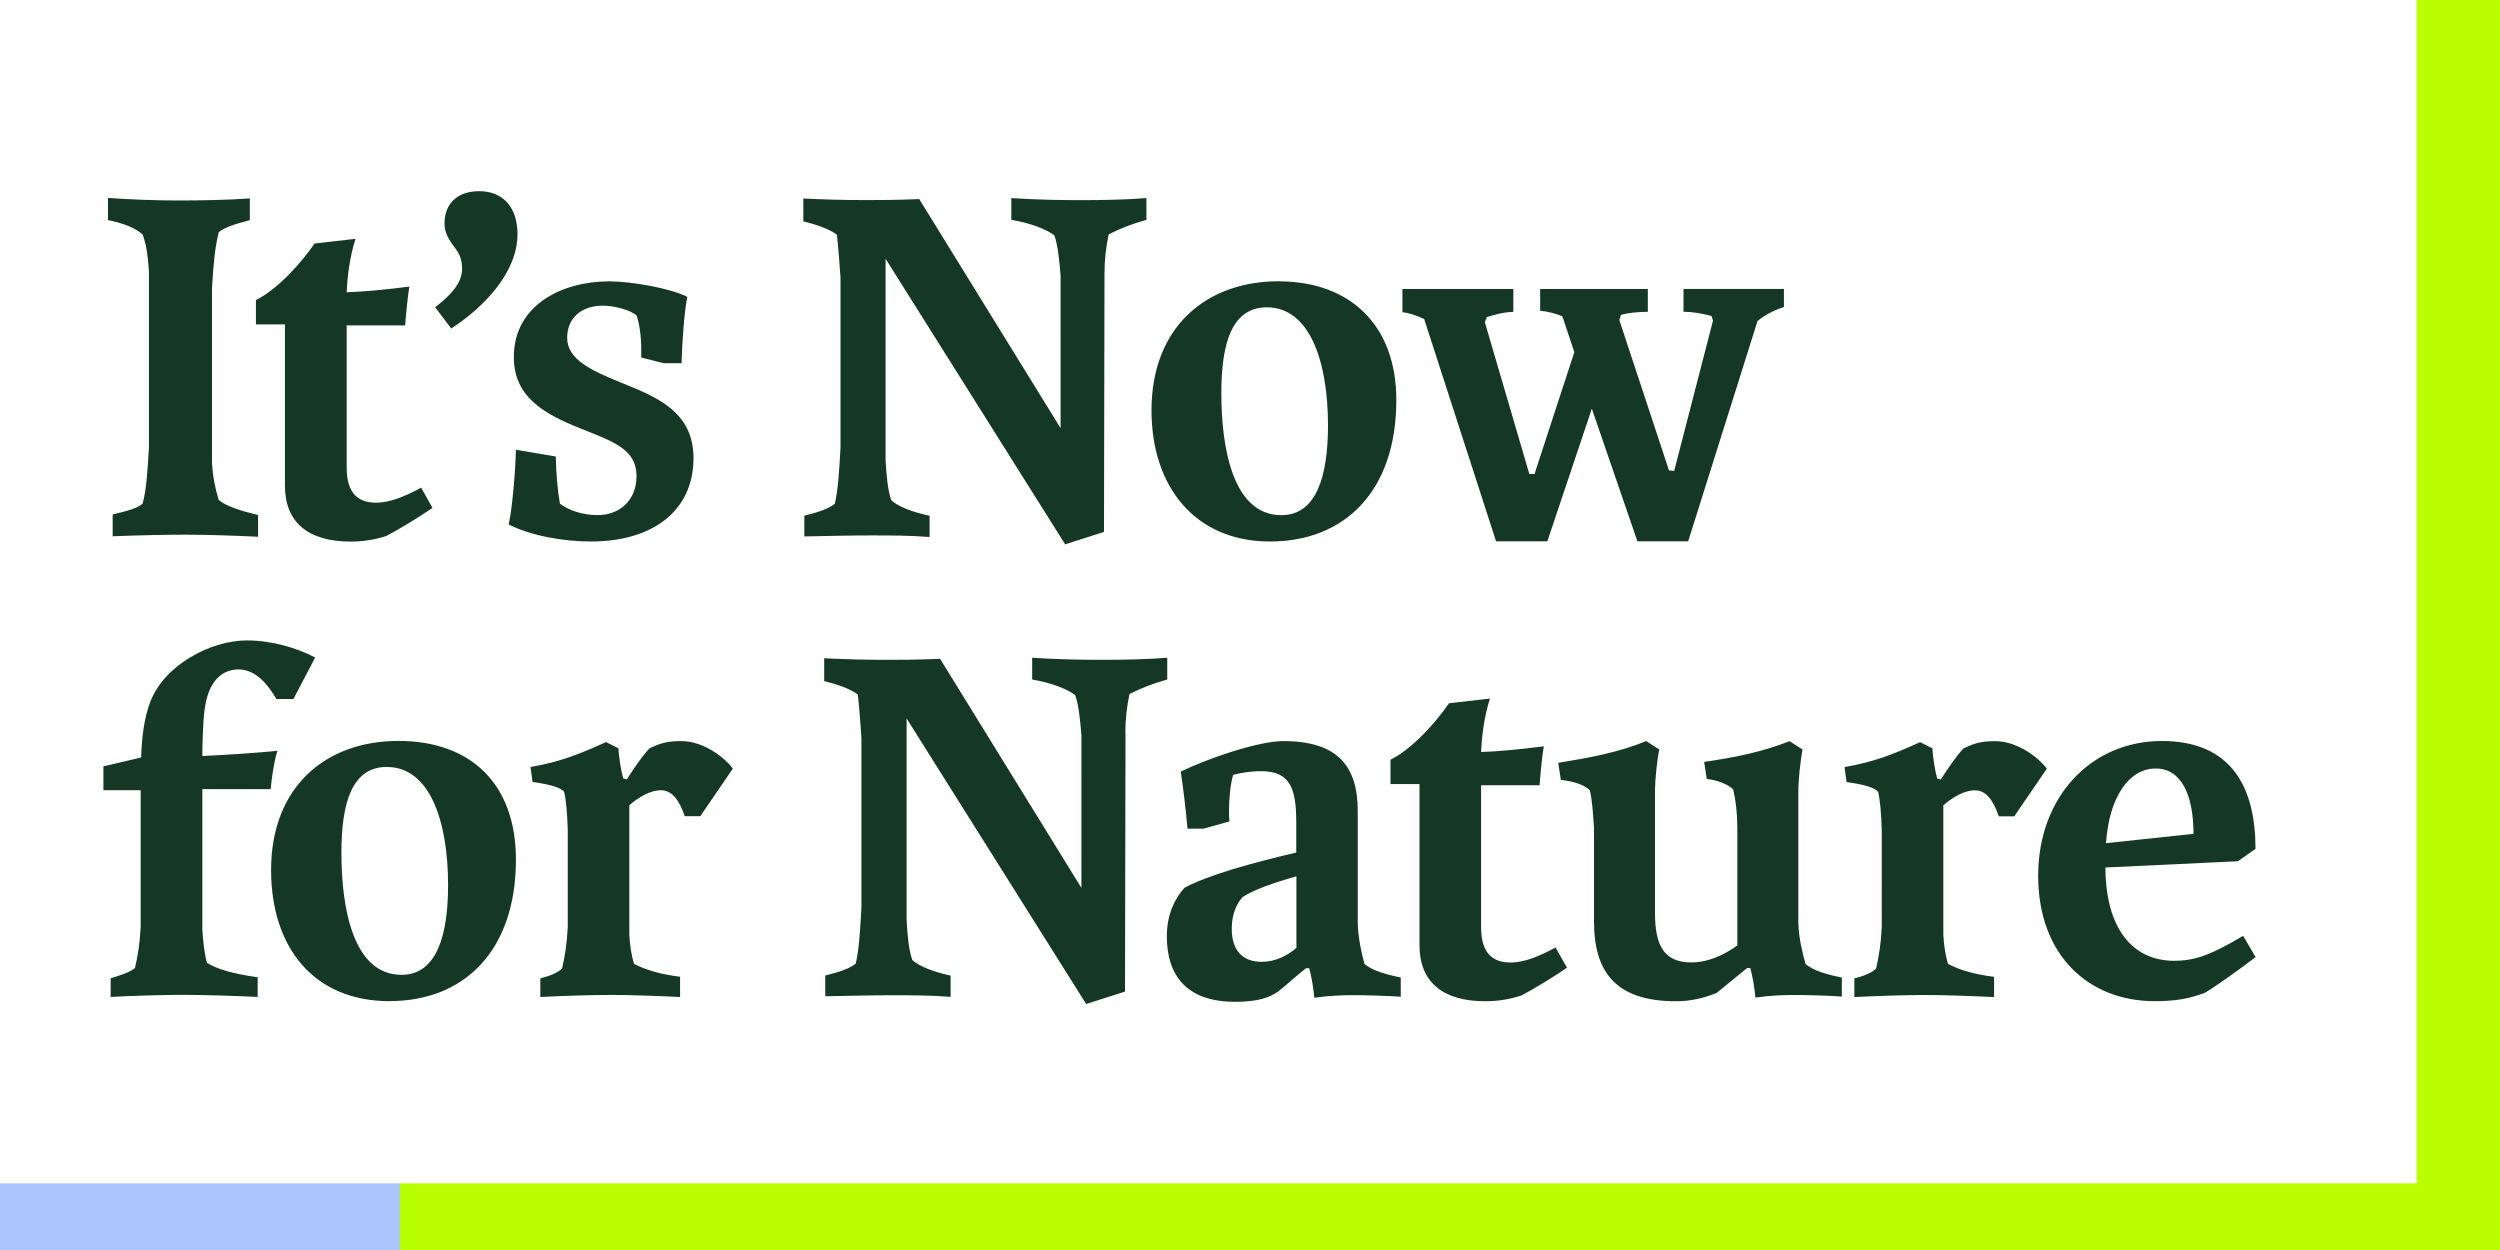
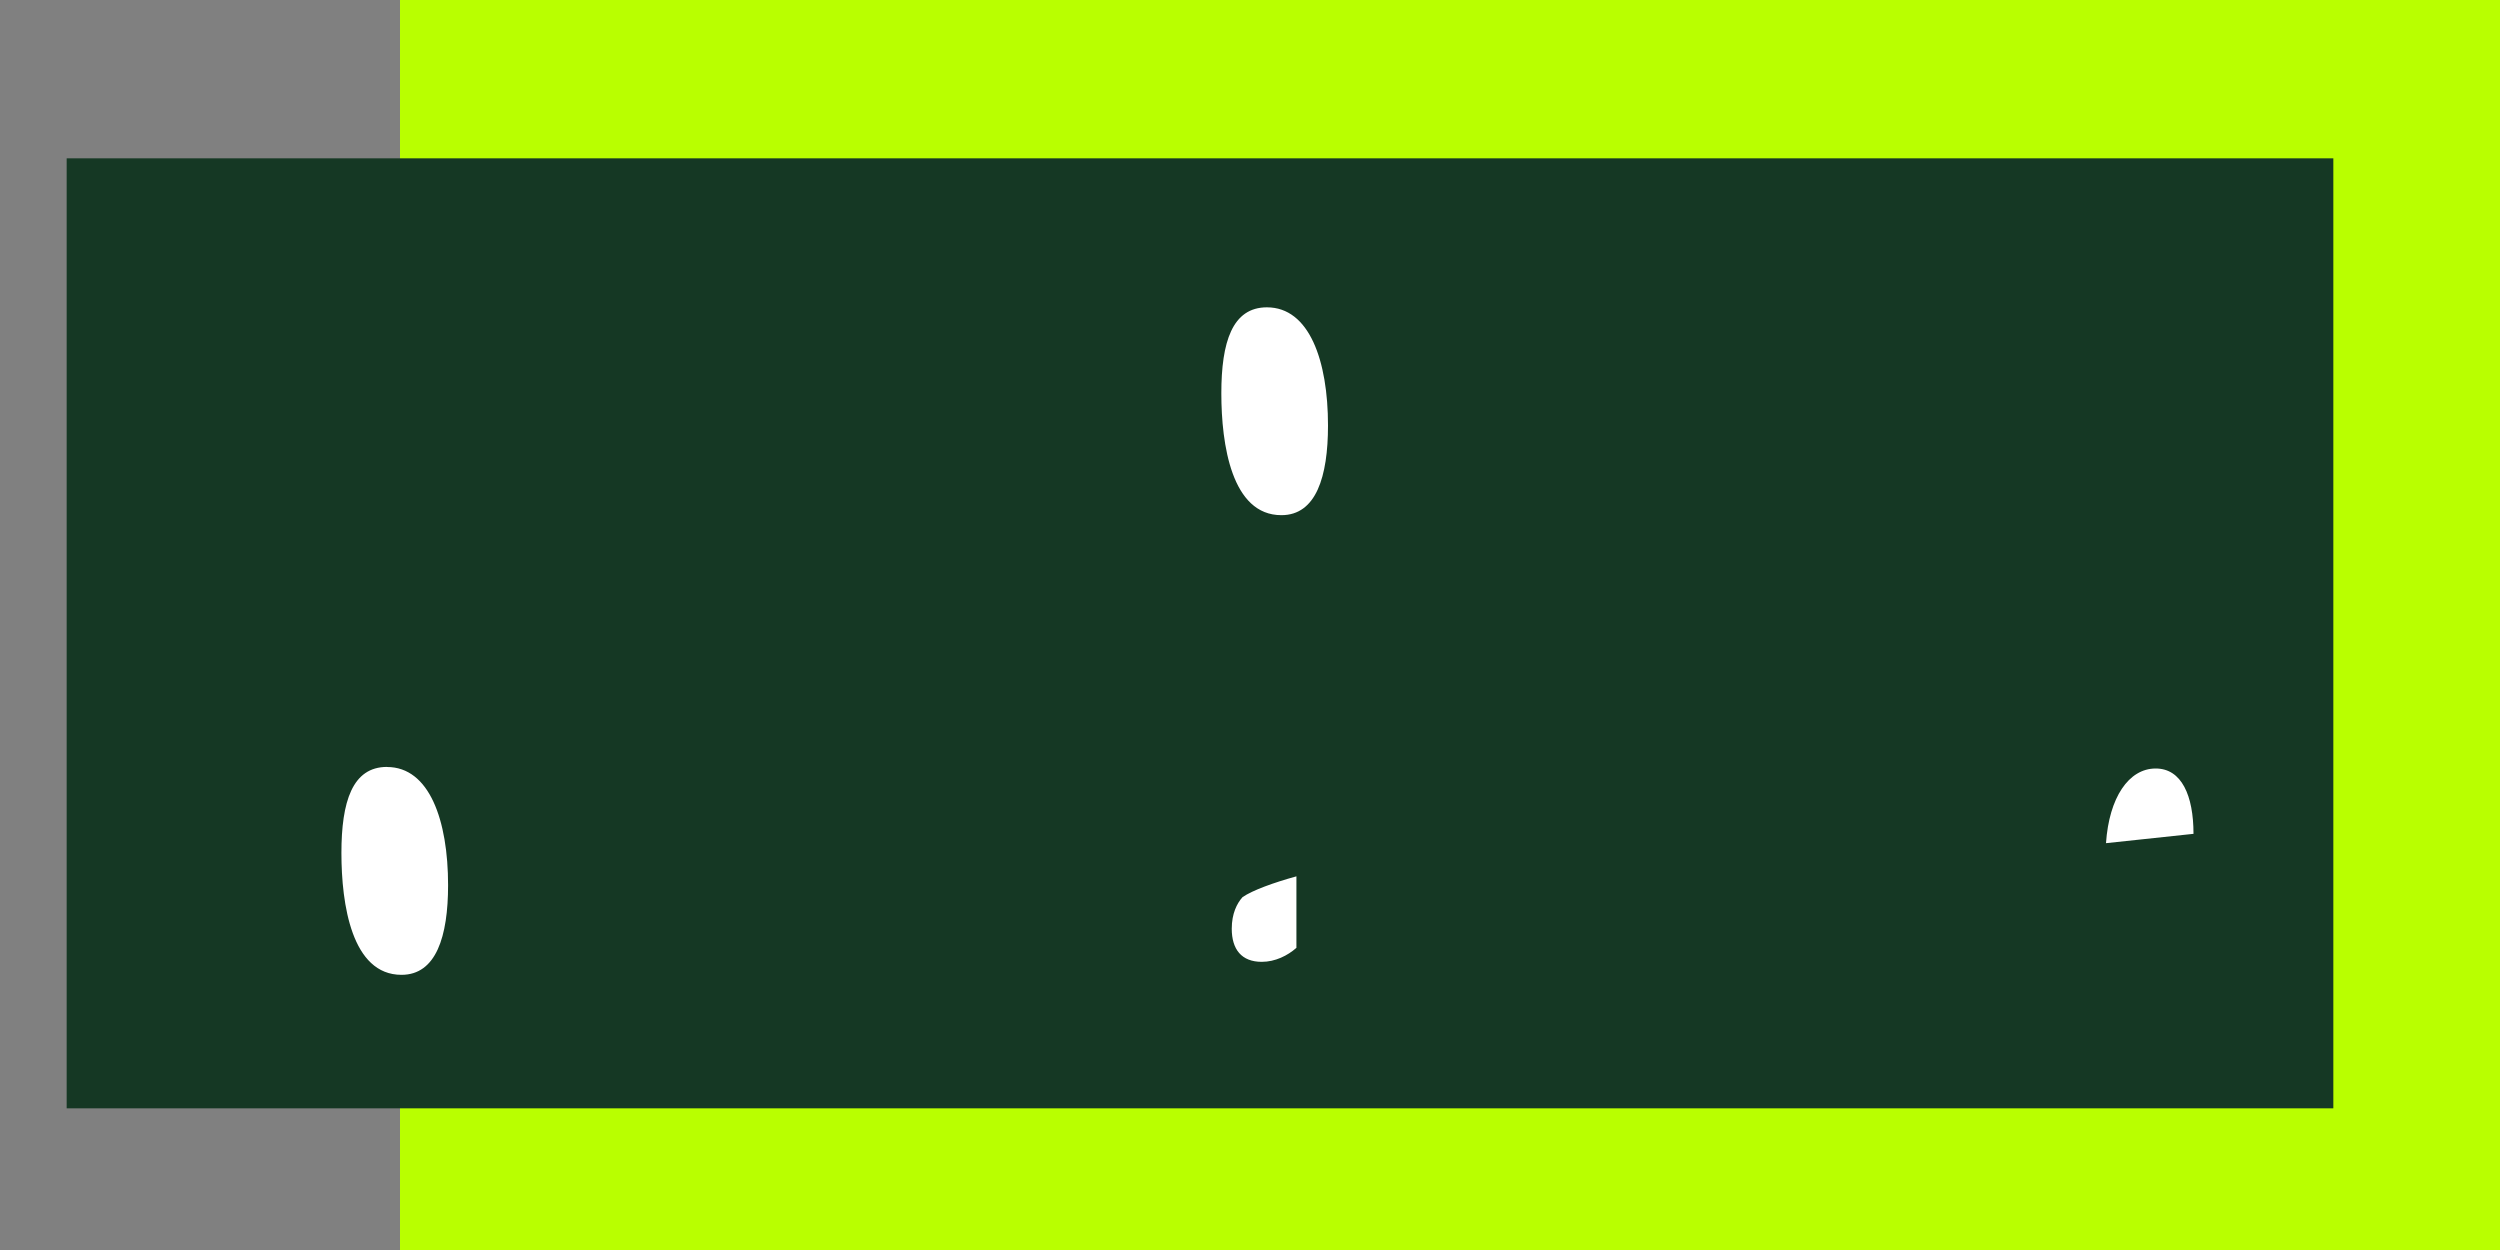
<svg xmlns="http://www.w3.org/2000/svg" id="Layer_1" width="300" height="150" viewBox="0 0 300 150">
  <rect x="0" y="0" width="300" height="150" fill="#808080" stroke="none" />
  <defs>
    <style> .cls-4{stroke-width:0;fill:#fff} </style>
  </defs>
  <path fill="#b9ff00" stroke-width="0" d="M48 0h252v150H48z" />
-   <path fill="#abc5ff" stroke-width="0" d="M0 0h48v150H0z" />
  <path stroke-width="0" fill="#153824" d="M8 19h272v114H8z" />
  <path class="cls-4" d="M258.68 92.22c-3.23 0-5.59 3.48-5.96 8.96l10.5-1.12c0-4.6-1.43-7.84-4.53-7.84M147.81 111.44c0 2.49 1.18 3.98 3.6 3.98 1.62 0 3.11-.75 4.16-1.68v-8.58c-2.73.75-5.28 1.68-6.46 2.49-.68.75-1.3 1.99-1.3 3.79M153.77 61.82c4.16 0 5.59-4.6 5.59-10.76 0-7.78-2.24-14.18-7.33-14.18-4.16 0-5.47 4.17-5.47 10.32s1.24 14.62 7.2 14.62M46.44 92.03c-4.16 0-5.47 4.17-5.47 10.33s1.24 14.62 7.21 14.62c4.16 0 5.59-4.6 5.59-10.76 0-7.78-2.24-14.18-7.33-14.18" />
-   <path class="cls-4" d="M260.98 115.29c2.48 0 4.41-.75 8.2-2.99l1.49 2.55c-1.68 1.31-5.09 3.73-6.09 4.29-1.99.75-3.67 1-6.02 1-7.95 0-13.98-5.54-13.98-15.05s6.4-16.17 14.84-16.17 11.24 5.66 11.24 12.94l-2.11 1.49-15.9.75c0 6.22 2.48 11.2 8.32 11.2m-21.12-17.35c-.68-1.99-1.55-3.11-2.86-3.11s-2.73.87-3.79 1.8v15.55c.06 1.18.25 2.49.56 3.48 1.3.68 3.04 1.24 5.53 1.55v2.43c-2.42-.12-5.96-.25-8.26-.25-2.42 0-6.09.12-8.51.25v-2.24c1.06-.25 2.11-.68 2.61-1.18.37-1.68.56-2.8.68-4.97V99.57c-.06-1.93-.19-3.48-.43-4.54-.43-.56-1.93-.93-3.79-1.18l-.25-1.8c3.6-.62 5.9-1.56 9.07-2.99l1.49.75c0 .81.31 2.74.56 3.61l.43.12c.99-1.49 1.74-2.67 2.73-3.73 1.18-.56 1.99-.87 3.79-.87 2.86 0 5.4 2.18 6.21 3.3l-3.91 5.72h-1.86Zm-18.82 21.64c-1.49-.12-4.29-.19-5.78-.19-1.3 0-2.86.06-4.6.31-.12-1.31-.37-2.67-.62-3.55h-.37l-3.66 2.99c-1.49.62-3.17 1-4.85 1-7.08 0-9.87-3.3-9.87-9.58v-11.2c-.12-1.74-.19-3.23-.5-4.54-.56-.56-1.74-1.06-3.48-1.24l-.31-2.05c3.79-.62 7.2-1.24 10.56-2.61l1.55 1c-.25 1.43-.5 3.42-.5 5.16v14.43c0 3.73.93 5.97 4.35 5.97 2.42 0 4.53-1.3 5.53-2.05V99.32c0-1.68-.19-3.3-.5-4.6-.56-.56-1.86-1.12-3.17-1.24l-.31-2.05c3.79-.56 6.9-1.18 10.25-2.49l1.55 1c-.25 1.43-.5 3.48-.5 5.22v15.49c0 1.74.56 3.98.87 5.04.93.75 2.24 1.18 4.35 1.62v2.3Zm-38.51-.12c-1.3.44-2.8.68-4.29.68-5.09 0-7.89-2.3-7.89-6.72V94.09h-3.48v-2.92c2.61-1.31 5.4-4.42 7.02-6.78l4.91-.56c-.75 2.36-.99 4.79-1.06 6.41 1.99-.06 4.66-.31 7.52-.68-.19 1.12-.43 3.61-.5 4.67h-7.02v17.04c0 3.3 1.56 4.23 3.54 4.23 1.74 0 3.54-.81 5.4-1.8l1.37 2.43c-1.55 1.06-3.98 2.55-5.53 3.36m-14.41.12c-1.49-.12-4.29-.19-5.78-.19-1.3 0-2.86.06-4.6.31-.12-1.31-.37-2.67-.62-3.55h-.37c-1.12.87-2.17 1.86-3.35 2.8-1.06.75-2.48 1.24-5.22 1.24-4.35 0-8.14-1.86-8.14-7.9 0-2.61.99-4.54 2.11-5.78 2.73-1.49 8.07-2.99 13.42-4.23v-3.67c0-4.04-.75-6.1-4.22-6.1-1.8 0-3.35.44-3.35.44-.31 1-.5 2.74-.5 4.35 0 .44 0 .68.06 1.24l-3.11.87h-1.93c-.19-2.18-.5-4.79-.81-6.84 2.98-1.49 9.26-3.67 12.3-3.67 6.58 0 8.94 3.05 8.94 8.4v13.31c0 1.74.5 3.98.81 5.04.93.75 2.24 1.18 4.35 1.62v2.3Zm-33.04-31.66-.06 31.04-4.66 1.49-21.55-34.27v24.2c.12 1.99.25 3.48.68 4.79.81.75 2.55 1.43 4.6 1.87v2.55c-2.42-.19-4.66-.19-7.21-.19-2.3 0-4.53.06-7.83.12v-2.49c1.8-.44 2.98-.87 3.66-1.43.37-1.68.5-3.42.68-6.72v-20.4c-.12-1.74-.25-3.48-.43-5.16-.87-.68-2.48-1.24-4.04-1.62v-2.74c2.36.12 4.97.19 7.33.19 1.68 0 3.6 0 6.58-.12l16.96 27.49V88.26c-.12-1.55-.31-3.67-.75-4.85-.99-.75-2.92-1.49-5.16-1.87v-2.61c2.8.19 5.9.25 8.38.25s5.59-.06 7.83-.25v2.61c-1.99.56-3.29 1.12-4.53 1.74-.31 1.49-.5 2.99-.5 4.66m-34.6-59.76c-.87-.68-2.48-1.24-4.04-1.62v-2.74c2.36.12 4.97.19 7.33.19 1.68 0 3.6 0 6.58-.12l16.96 27.49V33.09c-.12-1.55-.31-3.67-.75-4.85-.99-.75-2.92-1.49-5.16-1.86v-2.61c2.8.19 5.9.25 8.38.25s5.59-.06 7.83-.25v2.61c-1.99.56-3.29 1.12-4.53 1.74-.31 1.49-.5 2.99-.5 4.67l-.06 31.04-4.66 1.49-21.55-34.27v24.19c.12 1.99.25 3.48.68 4.79.81.75 2.55 1.43 4.6 1.86v2.55c-2.42-.19-4.66-.19-7.2-.19-2.3 0-4.53.06-7.83.12v-2.49c1.8-.44 2.98-.87 3.66-1.43.37-1.68.5-3.42.68-6.72v-20.4c-.12-1.74-.25-3.48-.43-5.16m-16.4 69.77h-1.86c-.68-1.99-1.55-3.11-2.86-3.11s-2.73.87-3.79 1.8v15.55c.06 1.18.25 2.49.56 3.48 1.3.68 3.04 1.24 5.53 1.55v2.43c-2.42-.12-5.96-.25-8.26-.25-2.42 0-6.09.12-8.51.25v-2.24c1.06-.25 2.11-.68 2.61-1.18.37-1.68.56-2.8.68-4.97V99.56c-.06-1.93-.19-3.48-.43-4.54-.43-.56-1.93-.93-3.79-1.18l-.25-1.8c3.6-.62 5.9-1.56 9.07-2.99l1.49.75c0 .81.31 2.74.56 3.61l.43.12c.99-1.49 1.74-2.67 2.73-3.73 1.18-.56 1.99-.87 3.79-.87 2.86 0 5.4 2.18 6.21 3.3l-3.91 5.72Zm-37.27 22.2c-9.19 0-14.23-6.53-14.23-15.74 0-9.95 6.52-15.49 15.28-15.49s14.1 5.22 14.1 14.24c0 10.95-6.21 16.98-15.15 16.98m-21.93-4.6c1.18.75 3.04 1.31 6.09 1.74v2.36c-2.55-.12-6.4-.25-9.07-.25-2.3 0-6.15.12-8.57.25v-2.24c1.06-.31 2.42-.75 2.92-1.24.37-1.68.56-2.74.68-4.91V94.82h-4.47v-2.86l4.53-1.06c.06-2.36.37-4.79 1.06-6.59 1.68-4.54 7.33-7.46 11.62-7.46 2.92 0 5.96.87 8.2 2.05l-2.61 4.98h-2.05c-.93-1.62-2.42-3.55-4.53-3.55-1.49 0-3.6.81-4.1 4.98-.19 1.62-.25 4.35-.25 5.41 2.73-.12 6.52-.37 9.01-.62-.43 1.37-.68 3.23-.81 4.6h-8.2v16.79c.06 1.18.25 3.05.56 4.04M12.96 23.75c2.48.19 5.9.31 8.39.31 2.73 0 6.02-.06 8.63-.25v2.61c-1.68.44-2.92.81-3.73 1.43-.43 1.8-.62 3.42-.81 6.72v21.08c.12 1.68.37 2.92.81 4.35.87.75 2.67 1.31 4.72 1.8v2.61c-2.42-.12-6.09-.25-8.63-.25-2.3 0-5.34.06-8.82.19v-2.61c1.8-.44 2.98-.75 3.6-1.31.43-1.68.56-3.42.75-6.72V32.56c-.12-1.68-.25-3.05-.75-4.41-.81-.75-2.11-1.31-4.16-1.74v-2.67ZM30.73 36c2.61-1.31 5.4-4.42 7.02-6.78l4.91-.56c-.75 2.36-.99 4.79-1.06 6.41 1.99-.06 4.66-.31 7.52-.68-.19 1.12-.43 3.61-.5 4.66H41.6v17.04c0 3.3 1.55 4.23 3.54 4.23 1.74 0 3.54-.81 5.4-1.8l1.36 2.43c-1.55 1.06-3.97 2.55-5.53 3.36-1.3.44-2.8.68-4.29.68-5.09 0-7.89-2.3-7.89-6.72V38.93h-3.48v-2.92Zm23.85-6.28c-.81-1.06-1.24-1.86-1.24-2.92 0-2.18 1.37-3.86 4.16-3.86s4.6 1.87 4.6 5.16c0 4.48-3.85 8.65-7.95 11.32l-1.93-2.55c1.68-1.3 3.23-2.8 3.23-4.6 0-1.06-.25-1.74-.87-2.55m18.51 4.04c2.61 0 7.33.81 9.38 1.86-.37 1.93-.62 5.47-.68 7.96h-2.17l-2.67-.68v-.93c0-1.56-.19-2.99-.56-4.11-.75-.68-2.73-1.18-4.04-1.18-2.67 0-4.29 1.56-4.29 3.86 0 2.61 2.92 3.92 6.4 5.35 4.16 1.68 8.76 3.42 8.76 9.08 0 6.34-4.91 10.01-12.3 10.01-3.11 0-7.08-.62-9.88-2.05.43-1.81.81-6.41.87-8.96l4.78.81c.06 2.05.19 3.86.5 5.66 1.06.81 2.73 1.37 4.53 1.37 2.67 0 4.66-1.8 4.66-4.67 0-3.17-2.61-4.1-6.71-5.72-4.53-1.8-8.01-3.86-8.01-8.58 0-6.22 5.78-9.08 11.43-9.08m80.37 0c8.51 0 14.1 5.22 14.1 14.24 0 10.95-6.21 16.98-15.16 16.98s-14.22-6.53-14.22-15.74c0-9.95 6.52-15.49 15.28-15.49m14.85.93h13.29v2.74c-1.43.06-2.23.37-3.17.62l-.25.62 5.34 18.22h.62l4.78-14.62-1.43-4.29c-.62-.31-1.86-.62-2.67-.68v-2.61h12.92v2.74c-1.18 0-2.42.12-3.23.37l-.19.62 5.96 18.04.62.06 4.66-18.04-.19-.56c-1.18-.31-2.36-.5-3.35-.5v-2.74h12.05v2.18c-.87.25-2.24.87-3.17 1.68l-8.32 26.43h-6.09l-5.47-15.92-5.34 15.92h-6.15l-8.63-26.68c-.81-.37-1.8-.75-2.61-.81v-2.8ZM0 142h290V0H0v142Z" />
</svg>